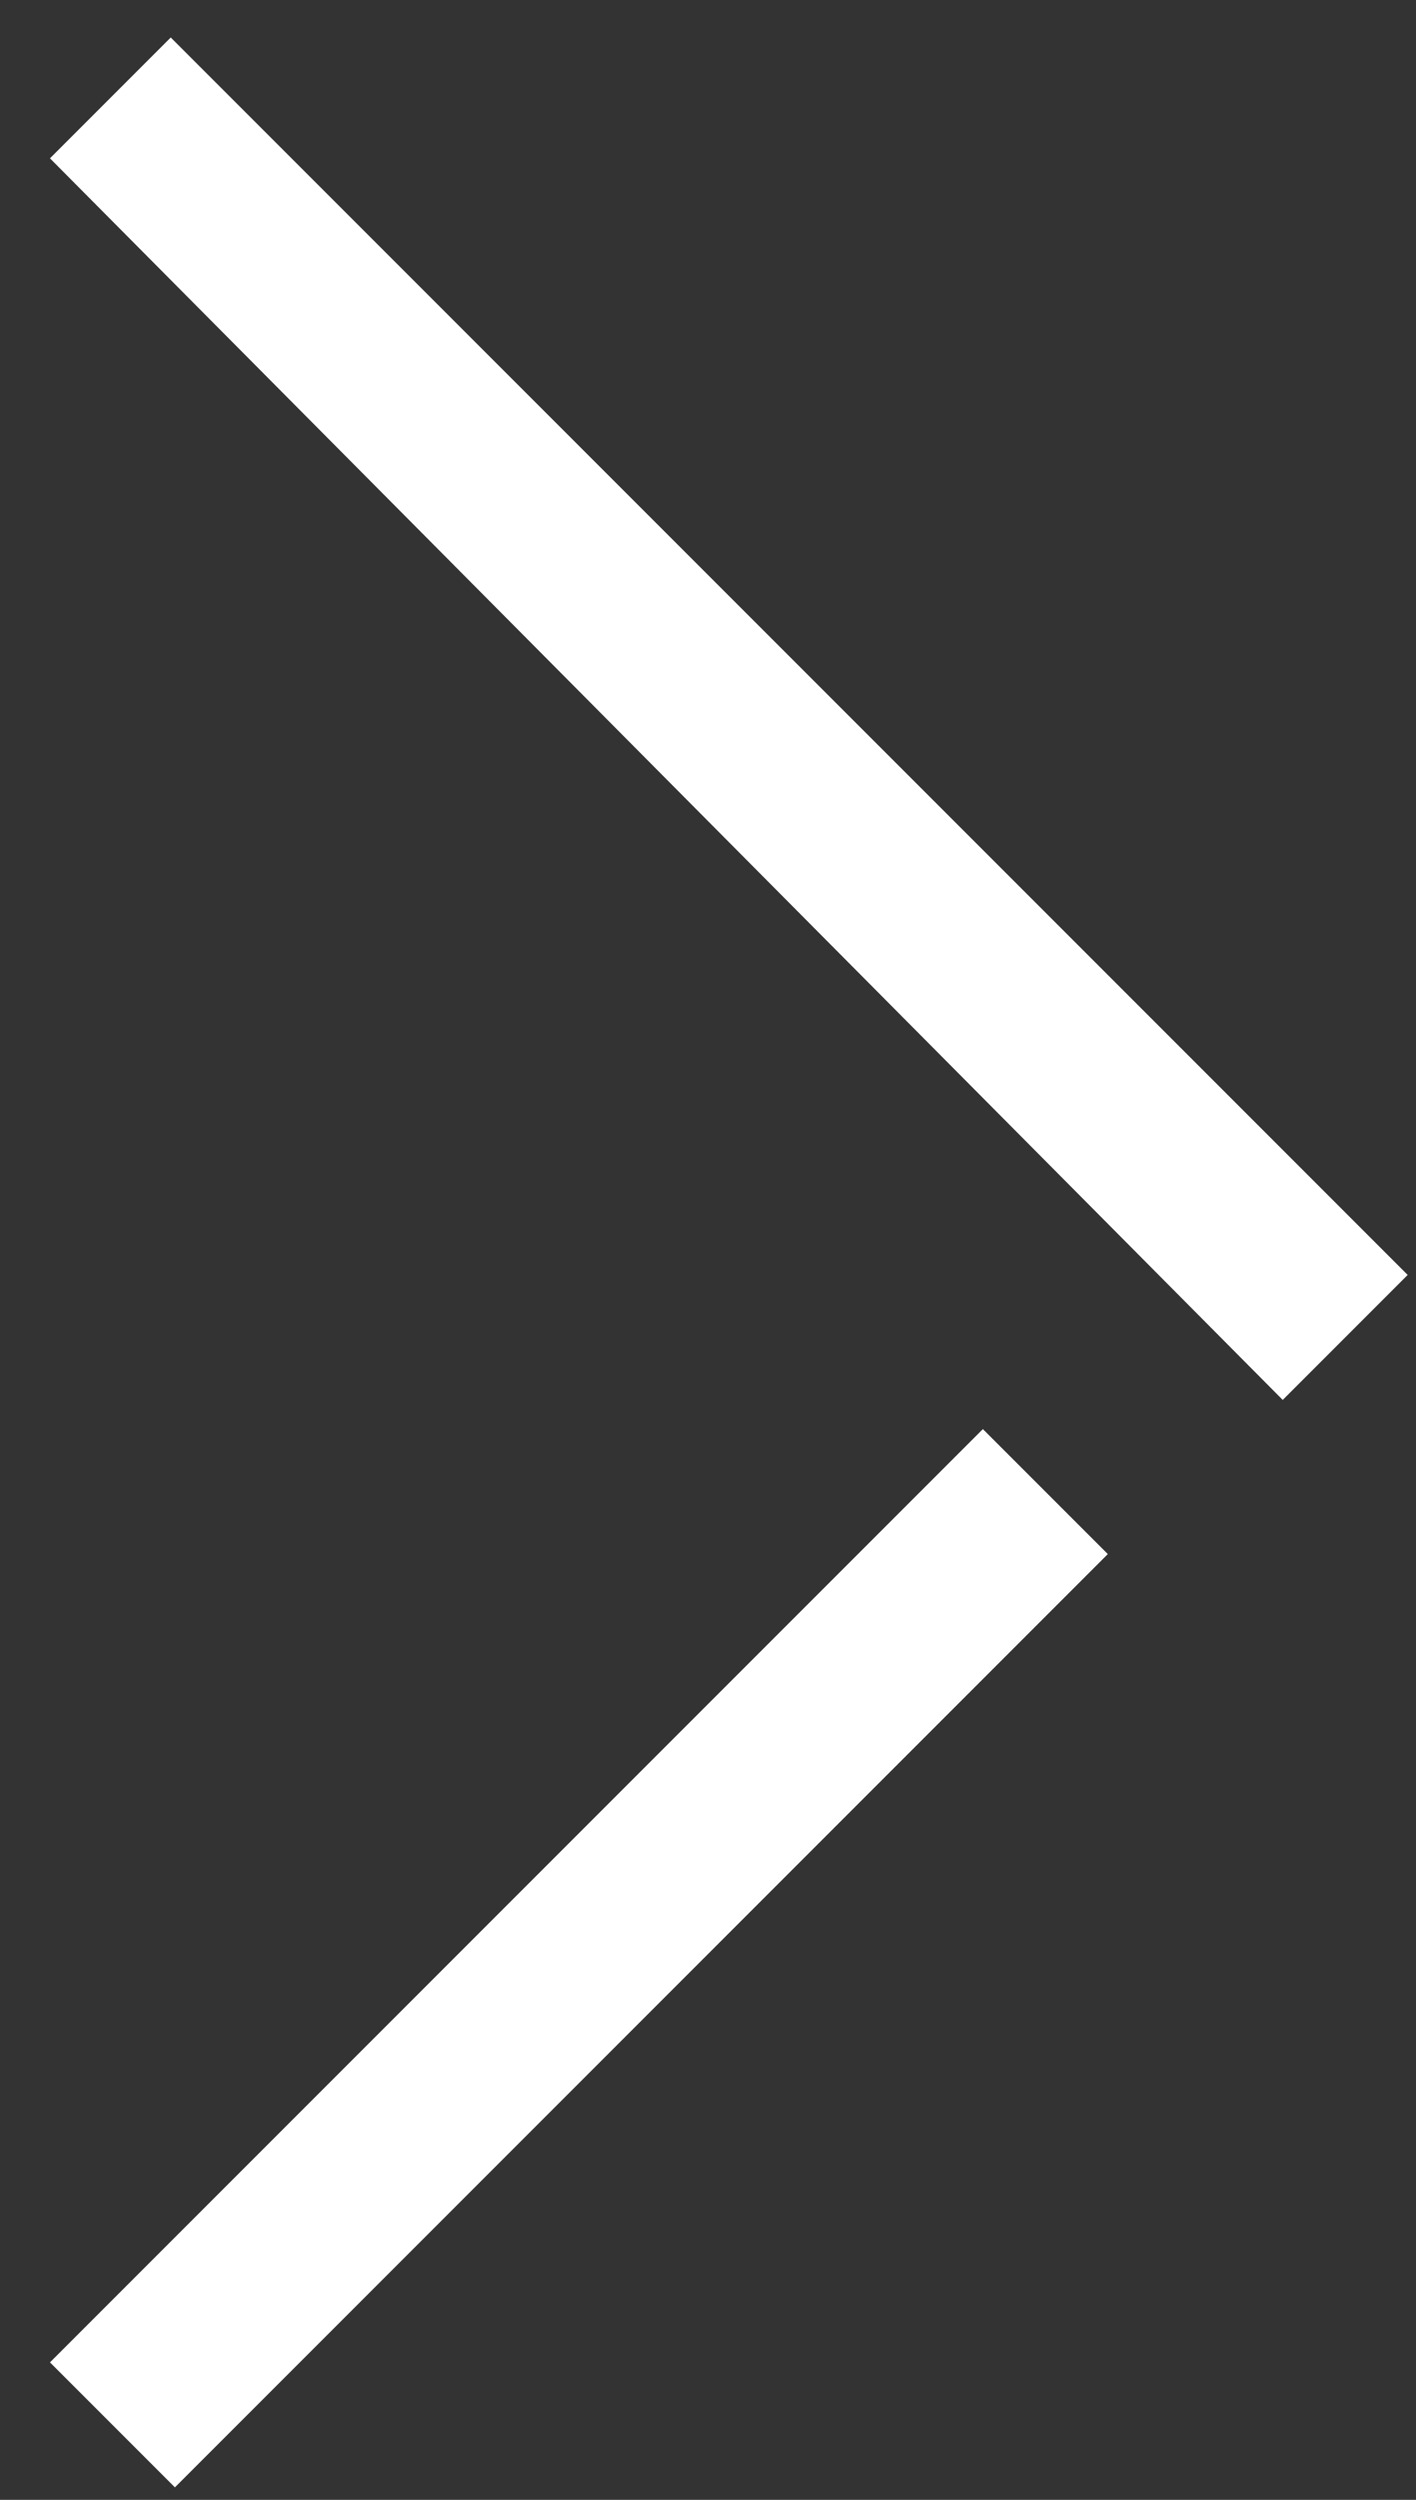
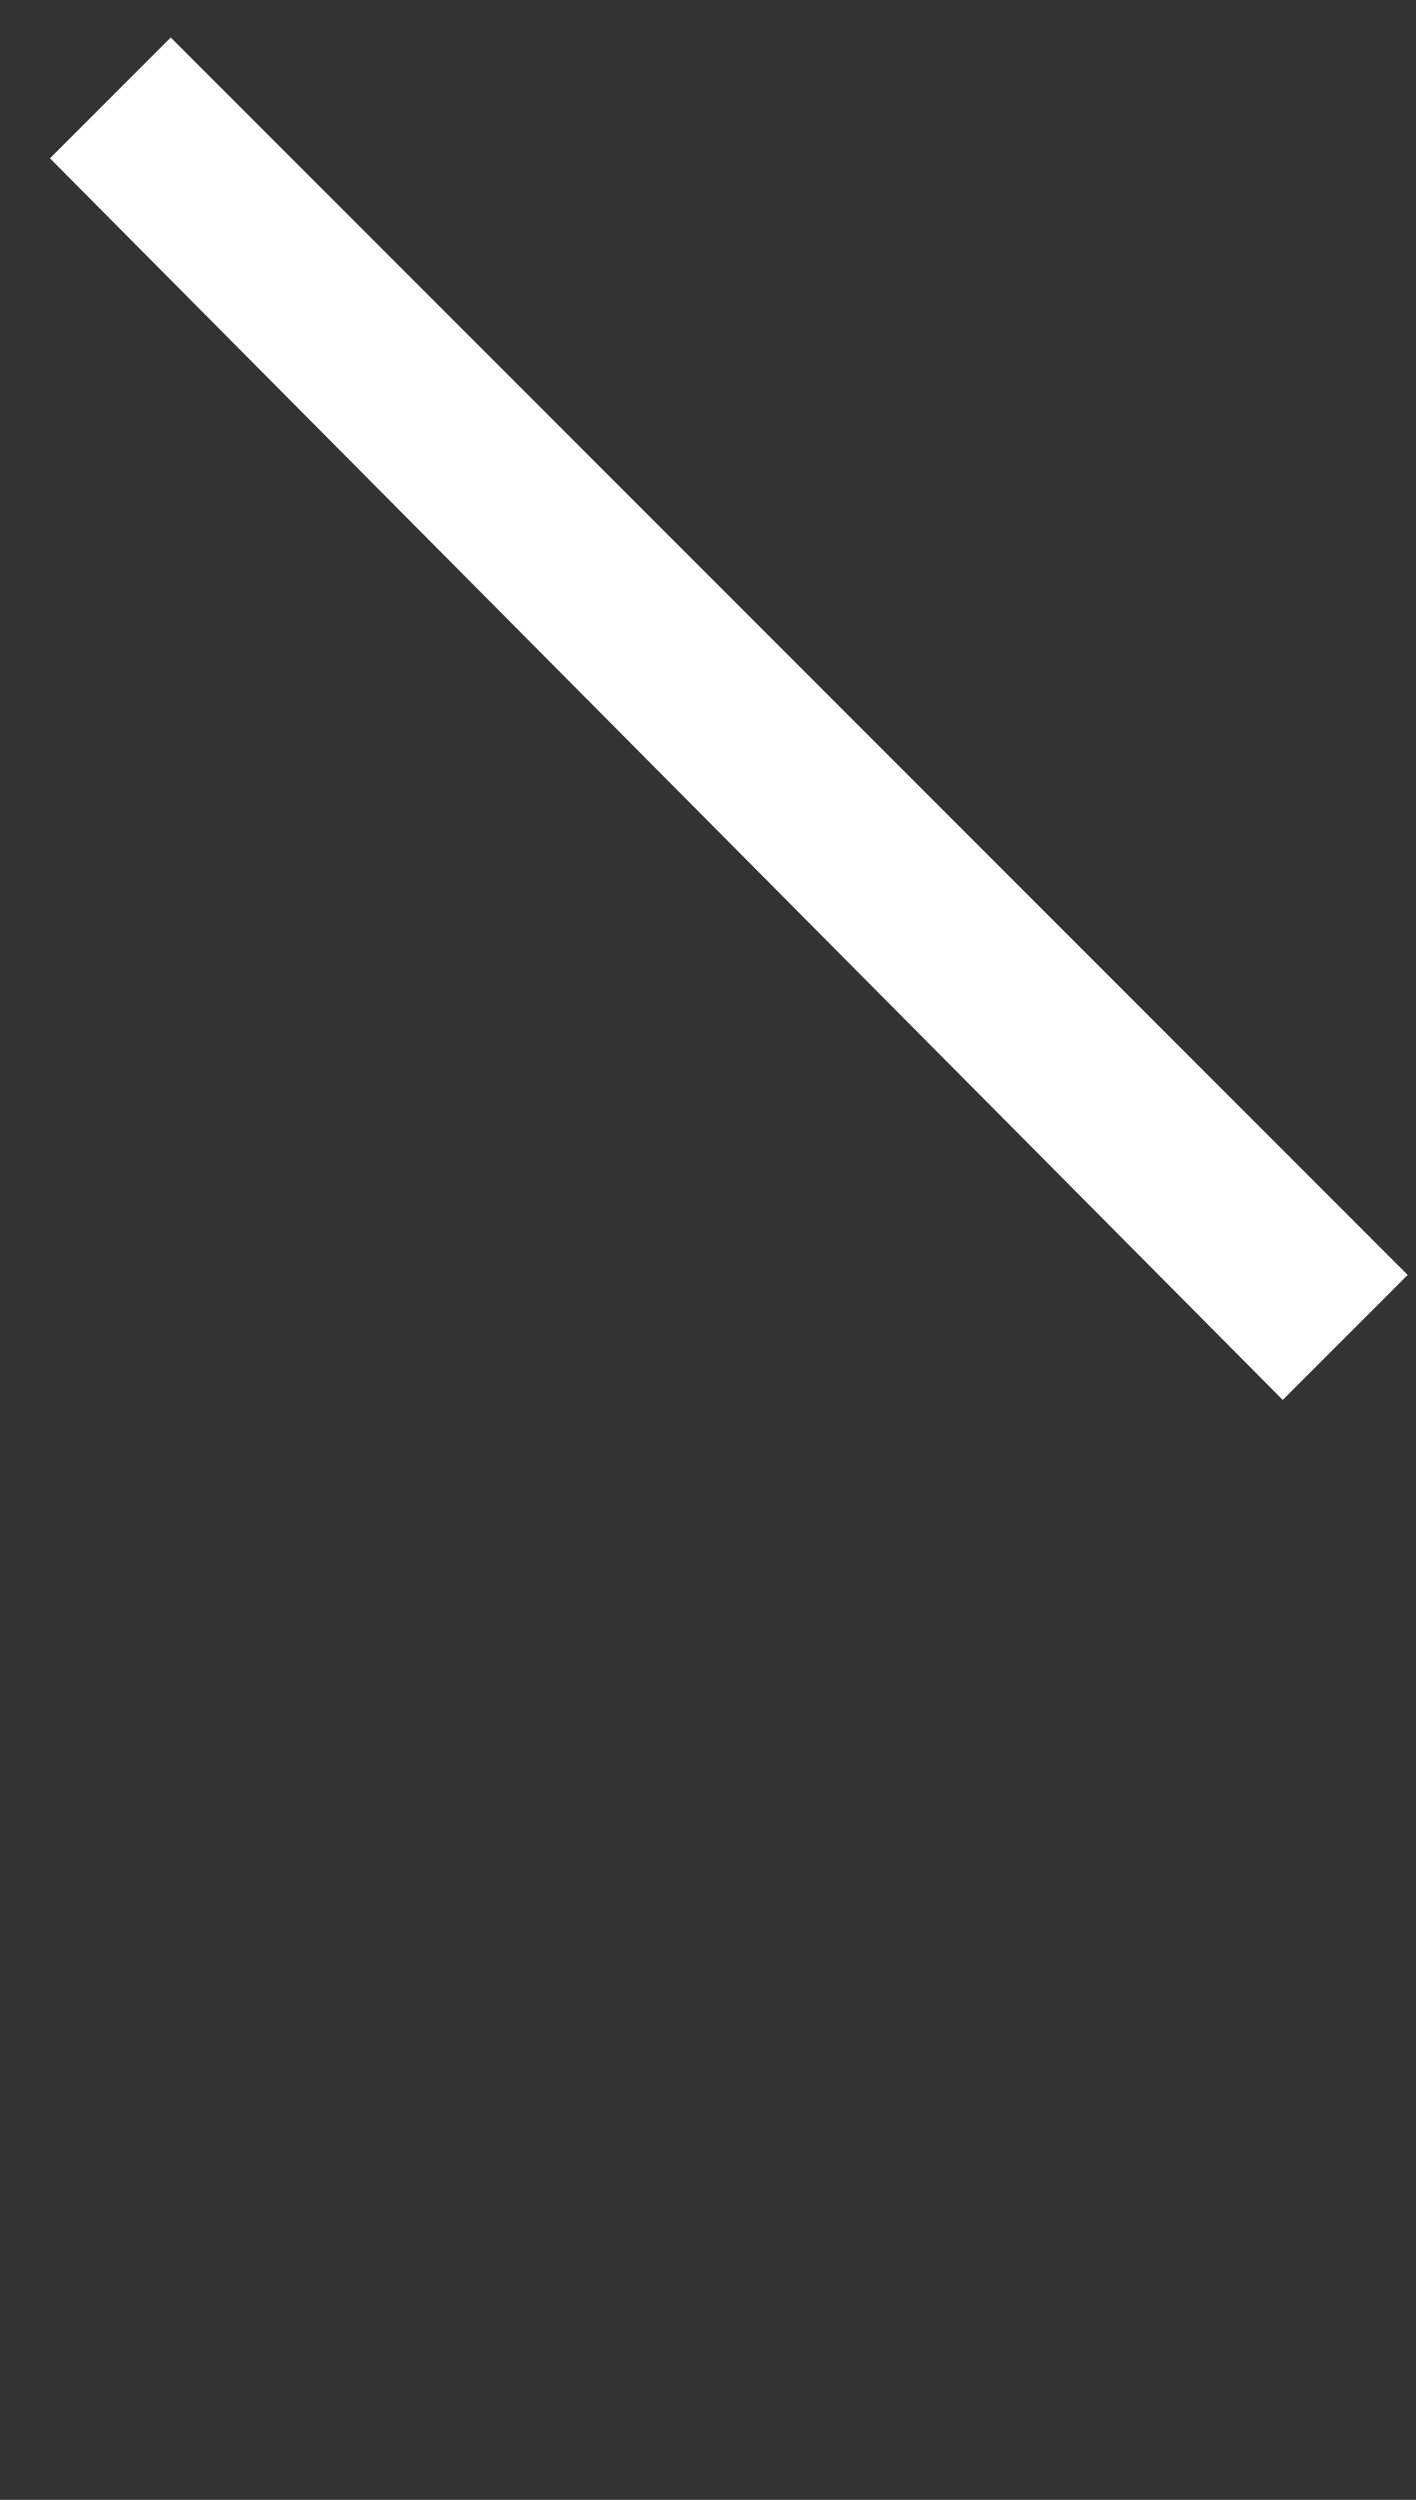
<svg xmlns="http://www.w3.org/2000/svg" version="1.1" id="Layer_1" x="0px" y="0px" viewBox="0 0 34 60" style="enable-background:new 0 0 34 60;" xml:space="preserve">
  <rect x="0" y="0" width="34" height="60" fill="#333333" stroke="none" />
  <style type="text/css">
	.st0{fill-rule:evenodd;clip-rule:evenodd;fill:#fff;}
</style>
  <path class="st0" d="M4.1,0.9l29.7,29.7l-3,3L1.2,3.8L4.1,0.9z" />
-   <path class="st0" d="M23.6,34.3L1.2,56.7l3,3l22.4-22.4L23.6,34.3z" />
</svg>